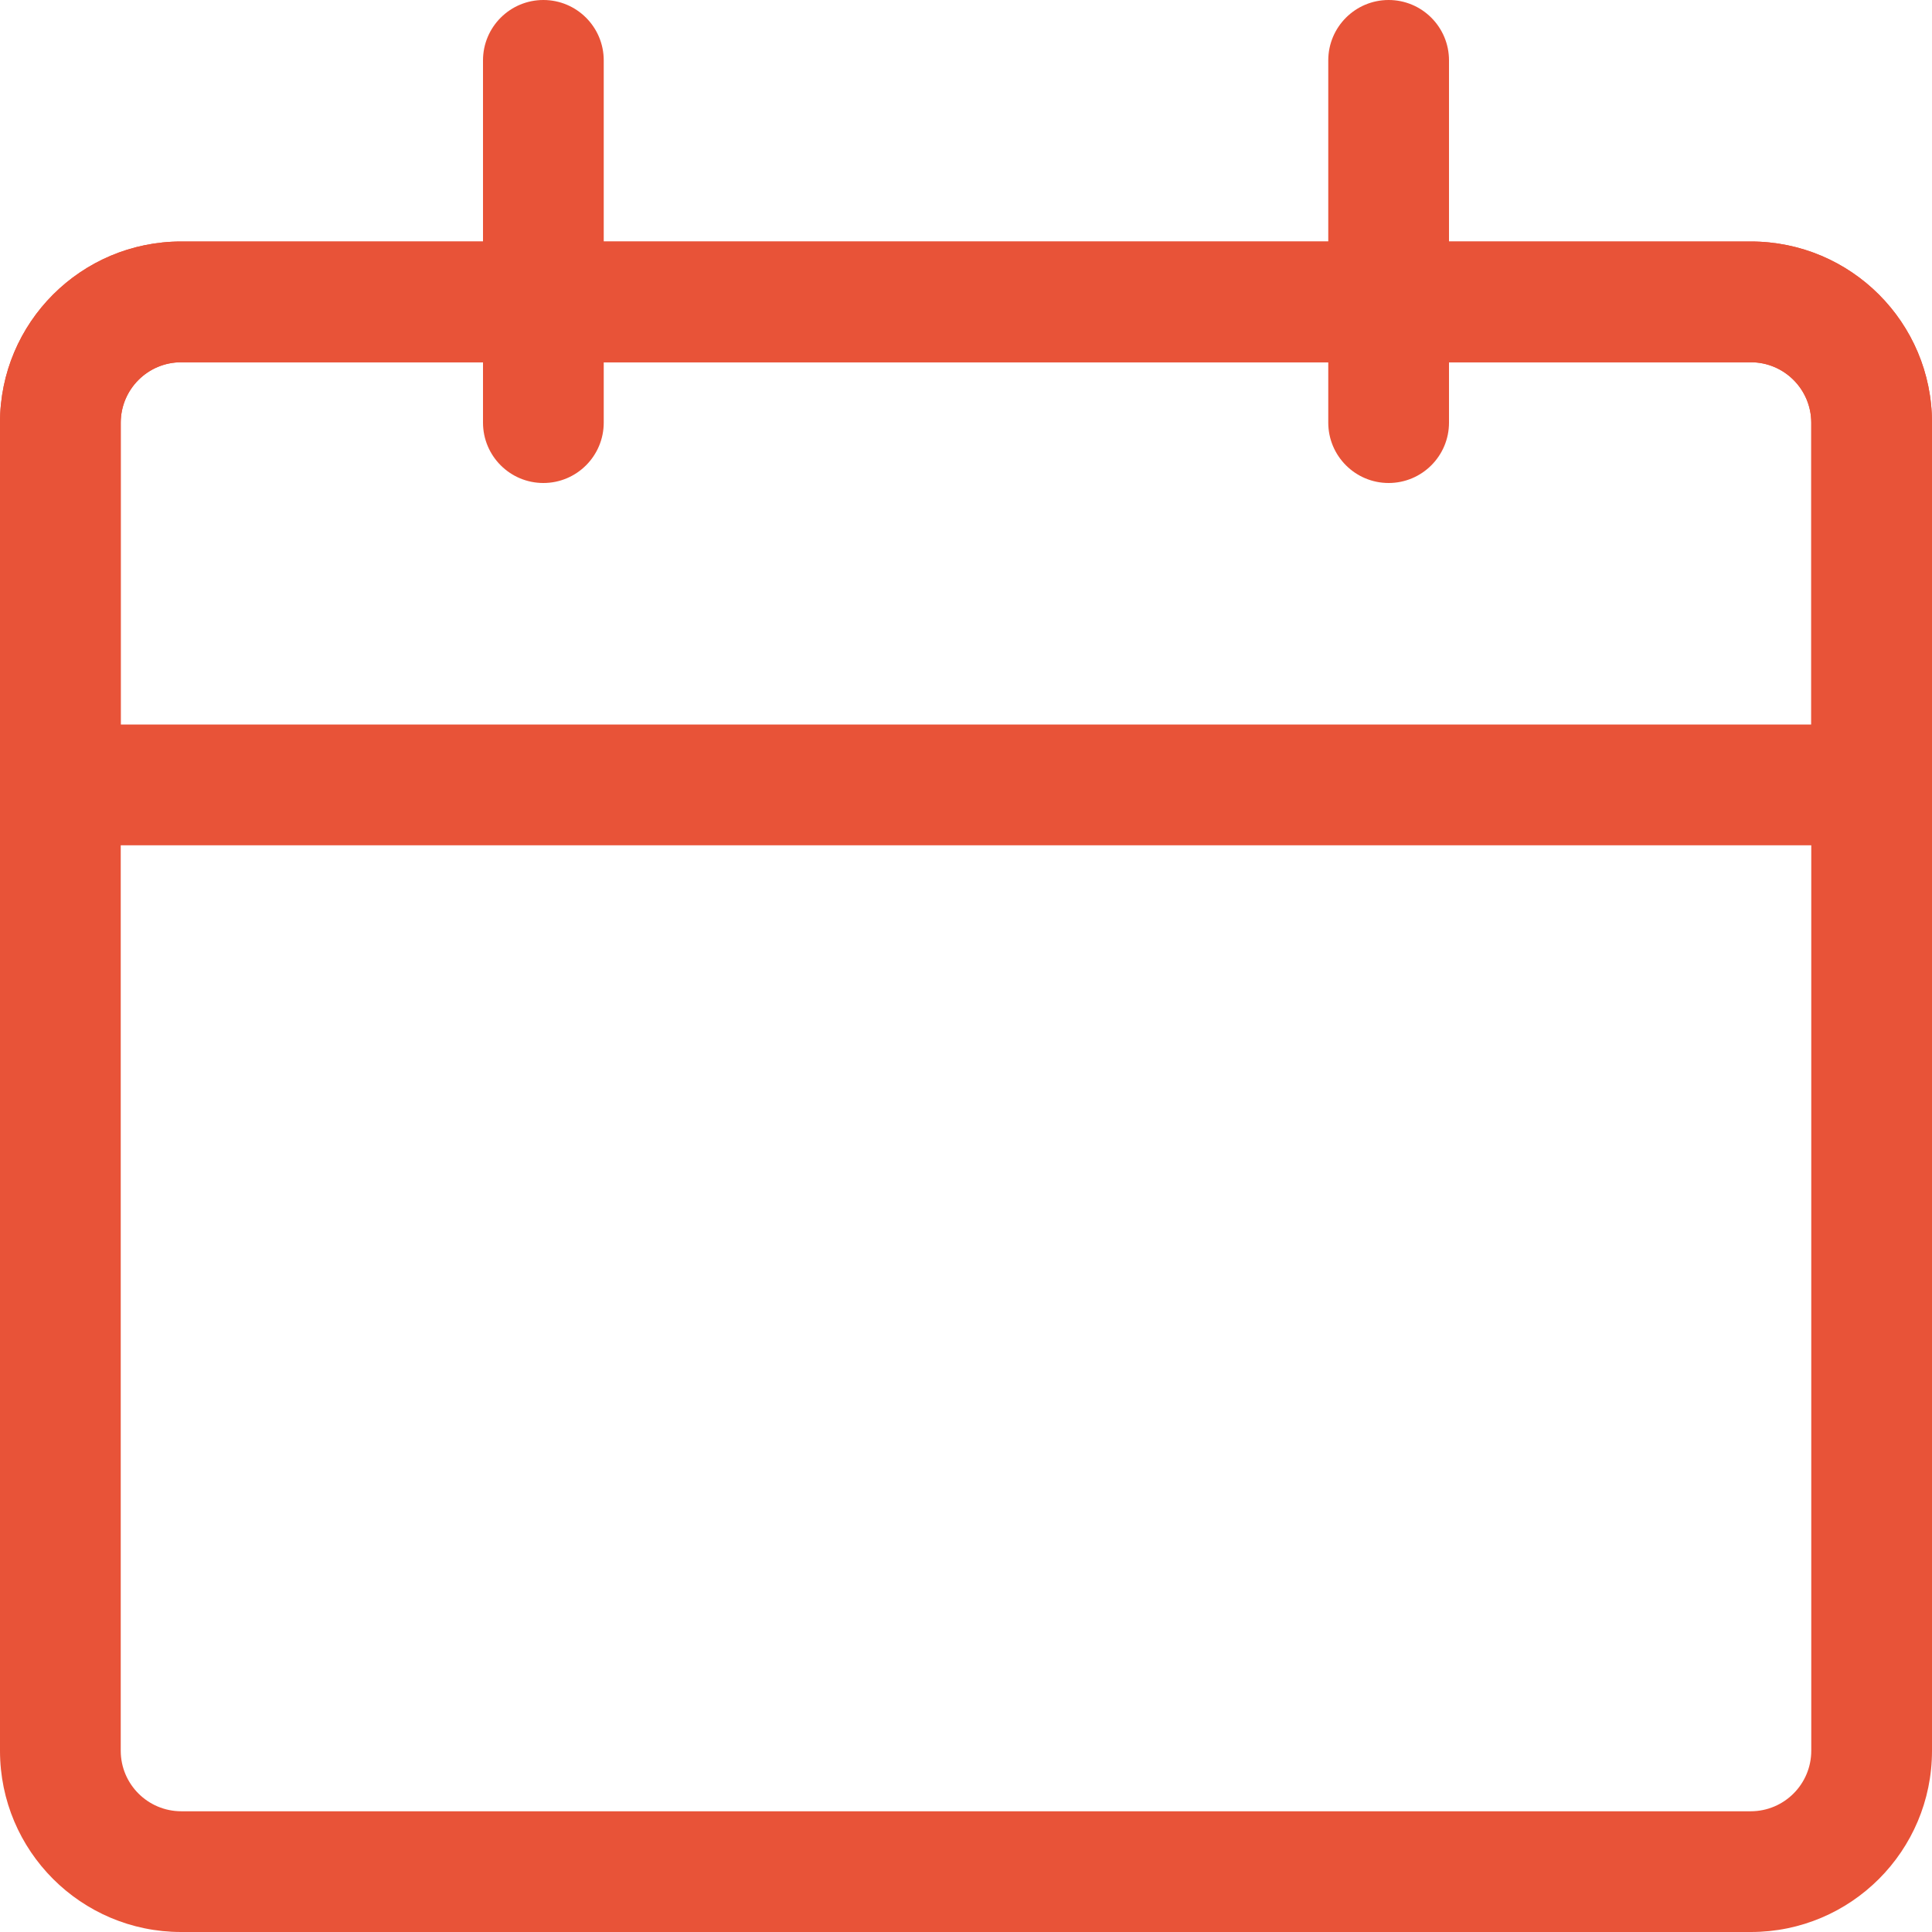
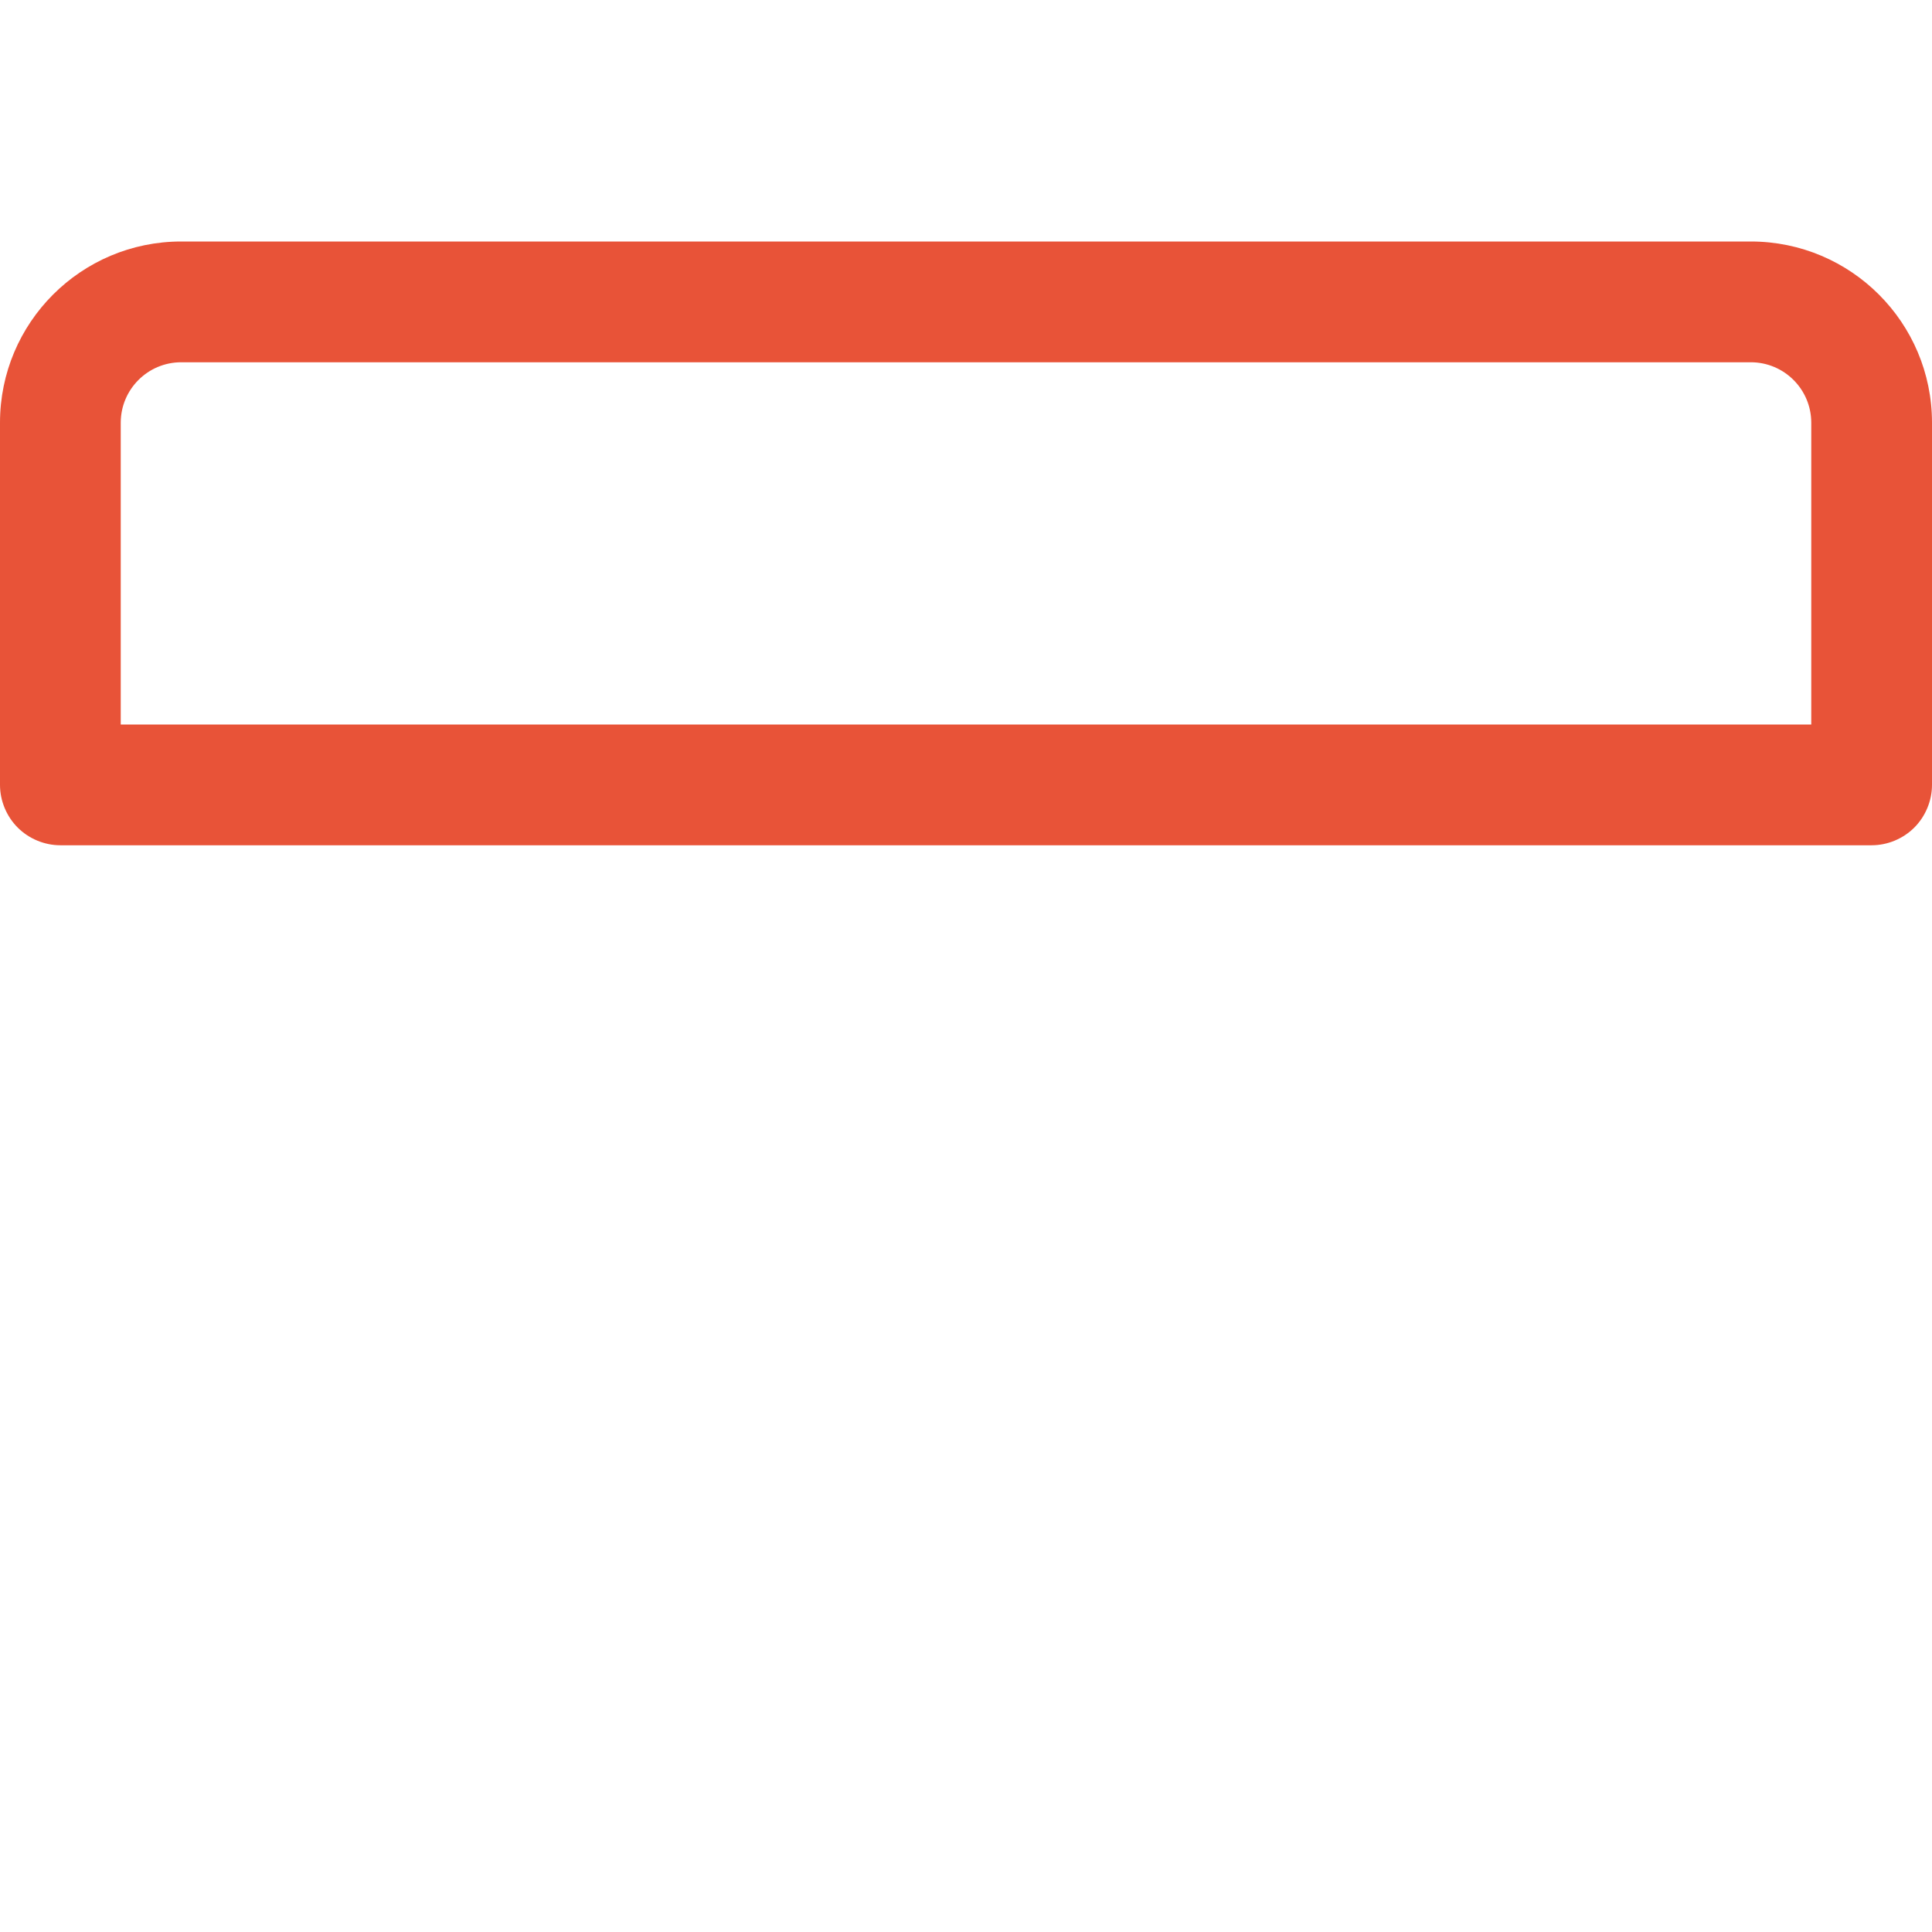
<svg xmlns="http://www.w3.org/2000/svg" width="69px" height="69px" viewBox="0 0 69 69" version="1.1">
  <title>6476A185-85ED-4FF2-8720-07FA7B758D8E</title>
  <desc>Created with sketchtool.</desc>
  <defs />
  <g id="V2" stroke="none" stroke-width="1" fill="none" fill-rule="evenodd">
    <g id="start-something-lightbox" transform="translate(-253, -775)" fill="#E85338">
      <g id="calendaricon-hover" transform="translate(253, 775)">
        <g id="Layer_1">
          <path d="M62.531,10.781 L62.531,8.625 L6.469,8.625 C2.896,8.627 0.002,11.521 0,15.094 L0,28.031 C0,28.598 0.231,29.155 0.632,29.556 C1.033,29.957 1.589,30.188 2.156,30.188 L66.844,30.188 C67.411,30.188 67.967,29.957 68.368,29.556 C68.769,29.155 69,28.598 69,28.031 L69,15.094 C68.998,11.521 66.104,8.627 62.531,8.625 L62.531,10.781 L62.531,12.938 C63.721,12.94 64.685,13.903 64.688,15.094 L64.688,25.875 L4.312,25.875 L4.312,15.094 C4.315,13.903 5.279,12.94 6.469,12.938 L62.531,12.938 L62.531,10.781 Z" id="Shape" />
          <g id="Group">
-             <path d="M62.531,8.625 L51.75,8.625 L51.75,2.156 C51.75,0.966 50.784,0 49.594,0 C48.404,0 47.438,0.966 47.438,2.156 L47.438,8.625 L21.562,8.625 L21.562,2.156 C21.562,0.966 20.596,0 19.406,0 C18.216,0 17.25,0.966 17.25,2.156 L17.25,8.625 L6.469,8.625 C2.896,8.627 0.002,11.521 0,15.094 L0,62.531 C0.002,66.104 2.896,69 6.469,69 L62.531,69 C66.104,69 68.998,66.104 69,62.531 L69,15.094 C68.998,11.521 66.104,8.627 62.531,8.625 Z M64.688,62.531 C64.685,63.721 63.721,64.685 62.531,64.688 L6.469,64.688 C5.279,64.685 4.315,63.721 4.312,62.531 L4.312,15.094 C4.315,13.903 5.279,12.938 6.469,12.938 L17.25,12.938 L17.25,15.094 C17.25,16.284 18.216,17.25 19.406,17.25 C20.596,17.25 21.562,16.284 21.562,15.094 L21.562,12.938 L47.438,12.938 L47.438,15.094 C47.438,16.284 48.404,17.25 49.594,17.25 C50.784,17.25 51.75,16.284 51.75,15.094 L51.75,12.938 L62.531,12.938 C63.721,12.938 64.685,13.903 64.688,15.094 L64.688,62.531 Z" id="Shape" />
-           </g>
+             </g>
        </g>
      </g>
    </g>
  </g>
</svg>